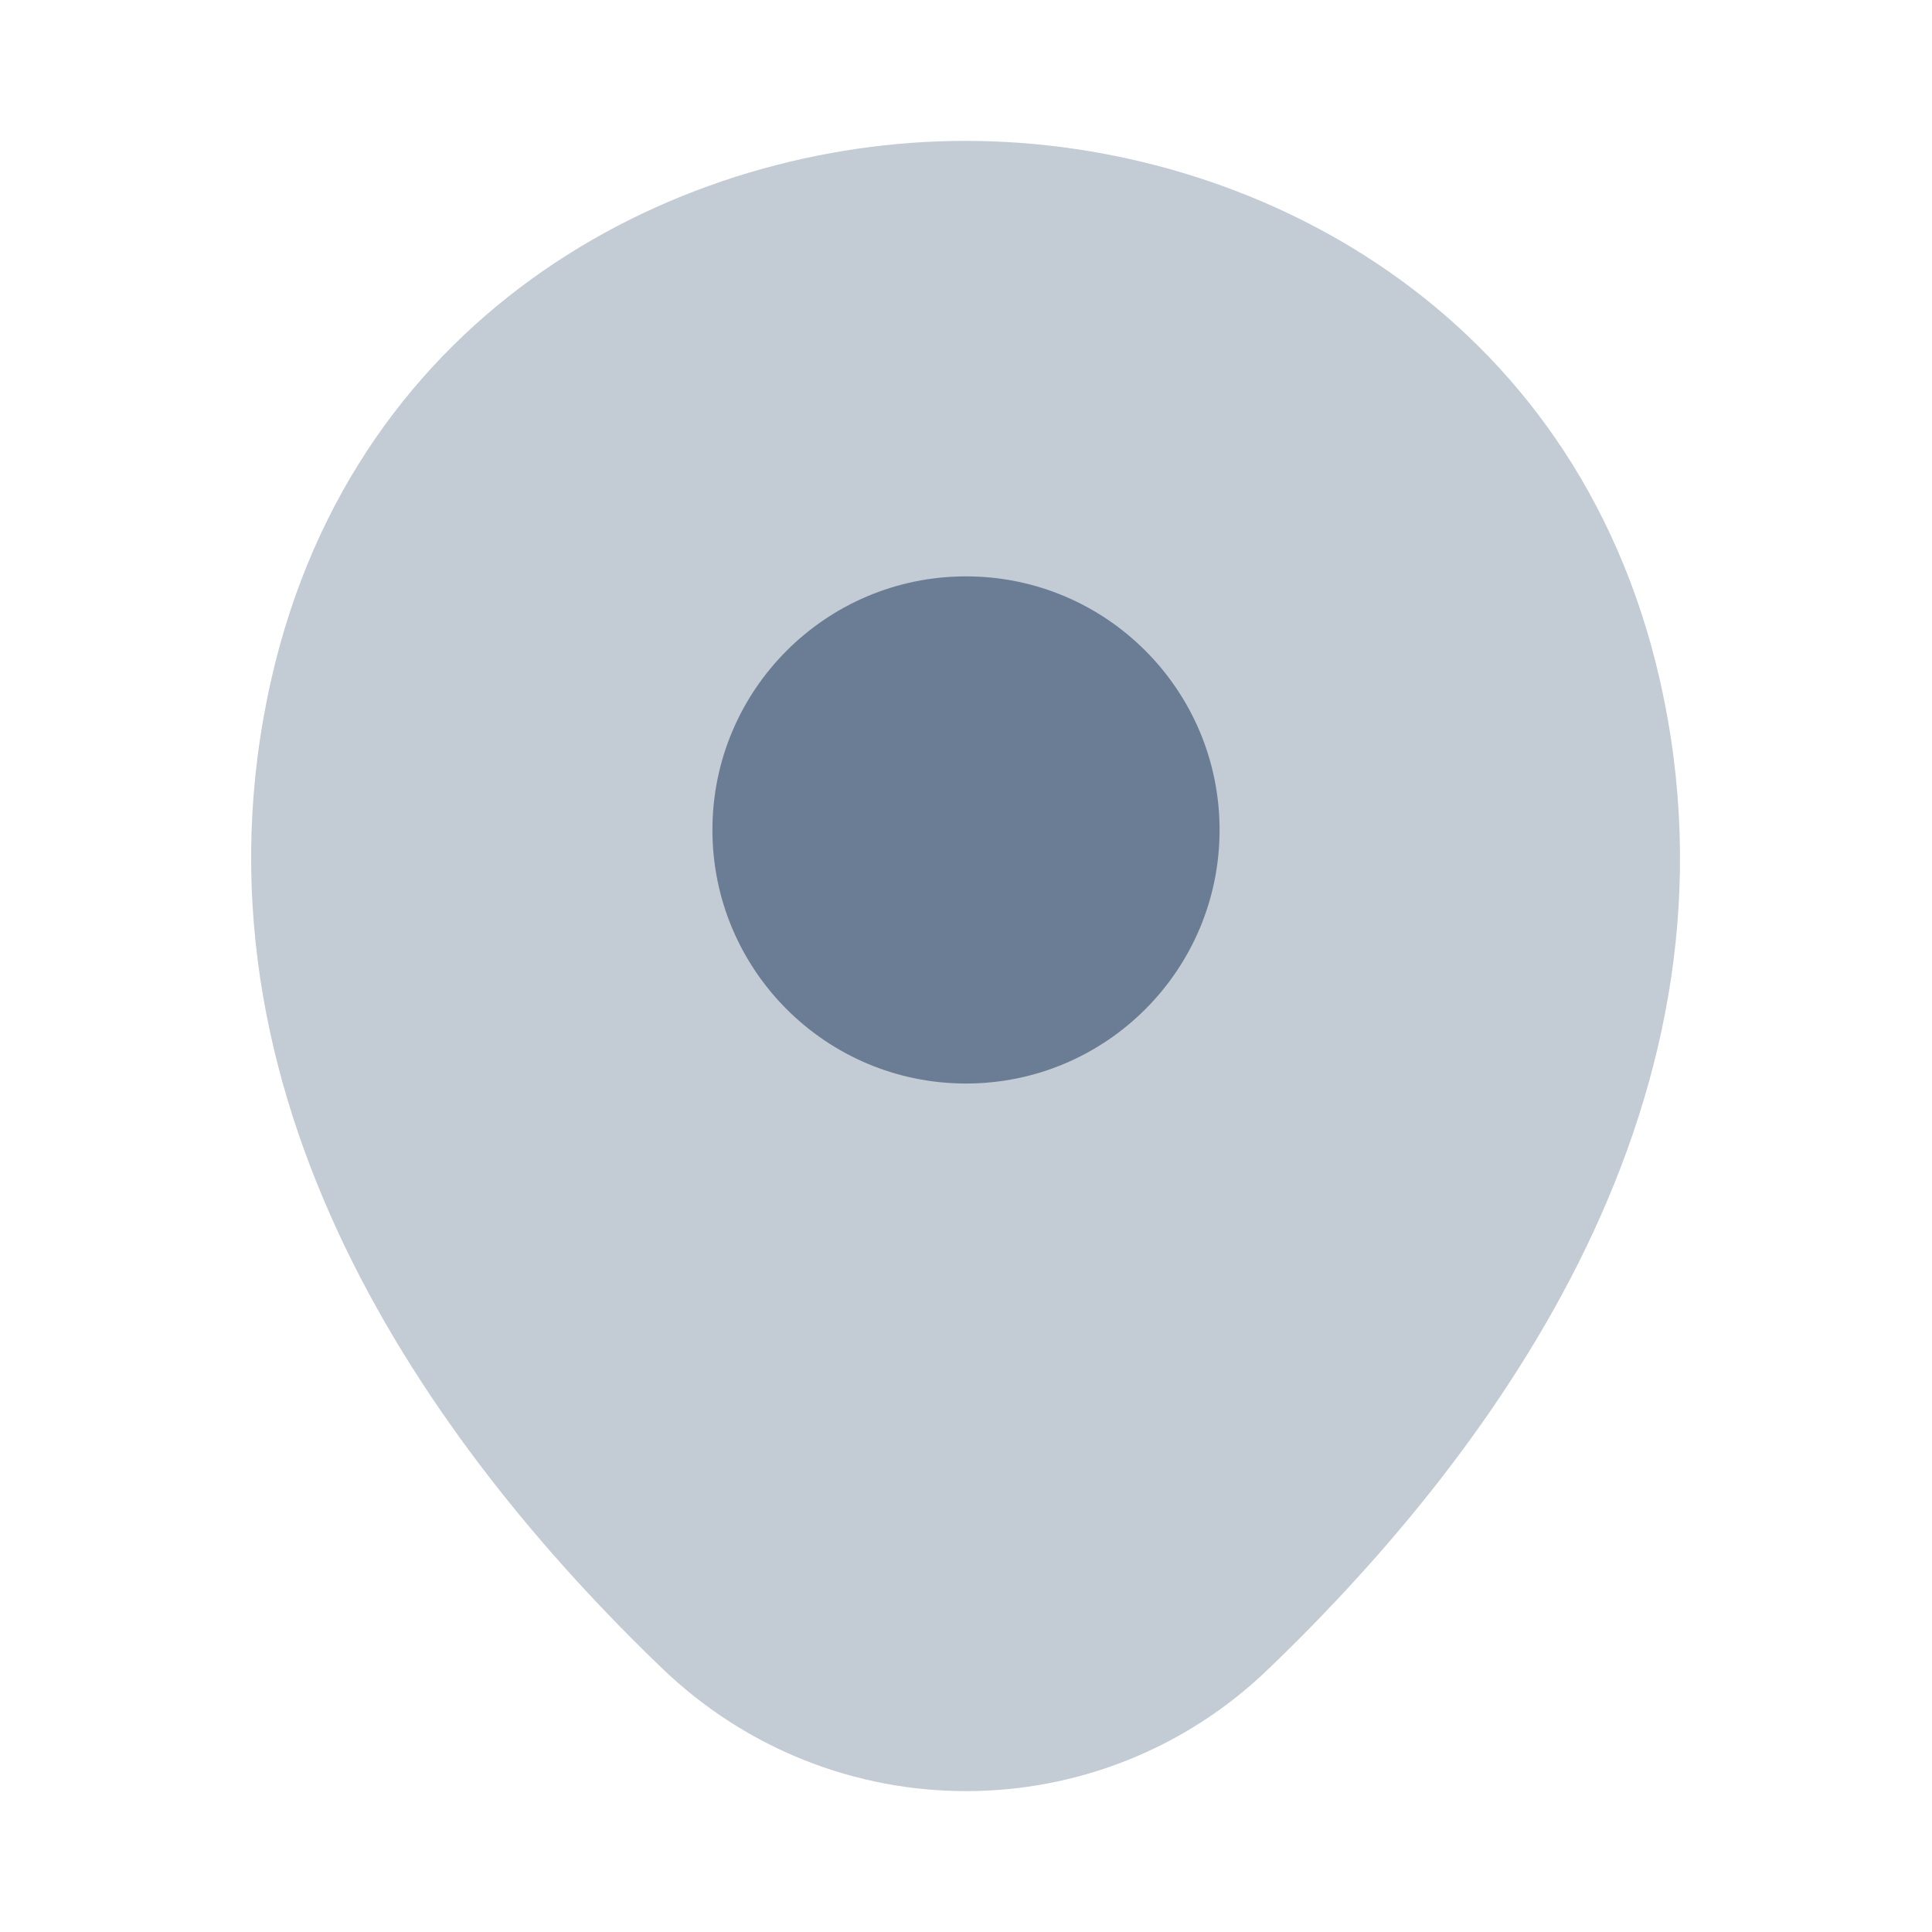
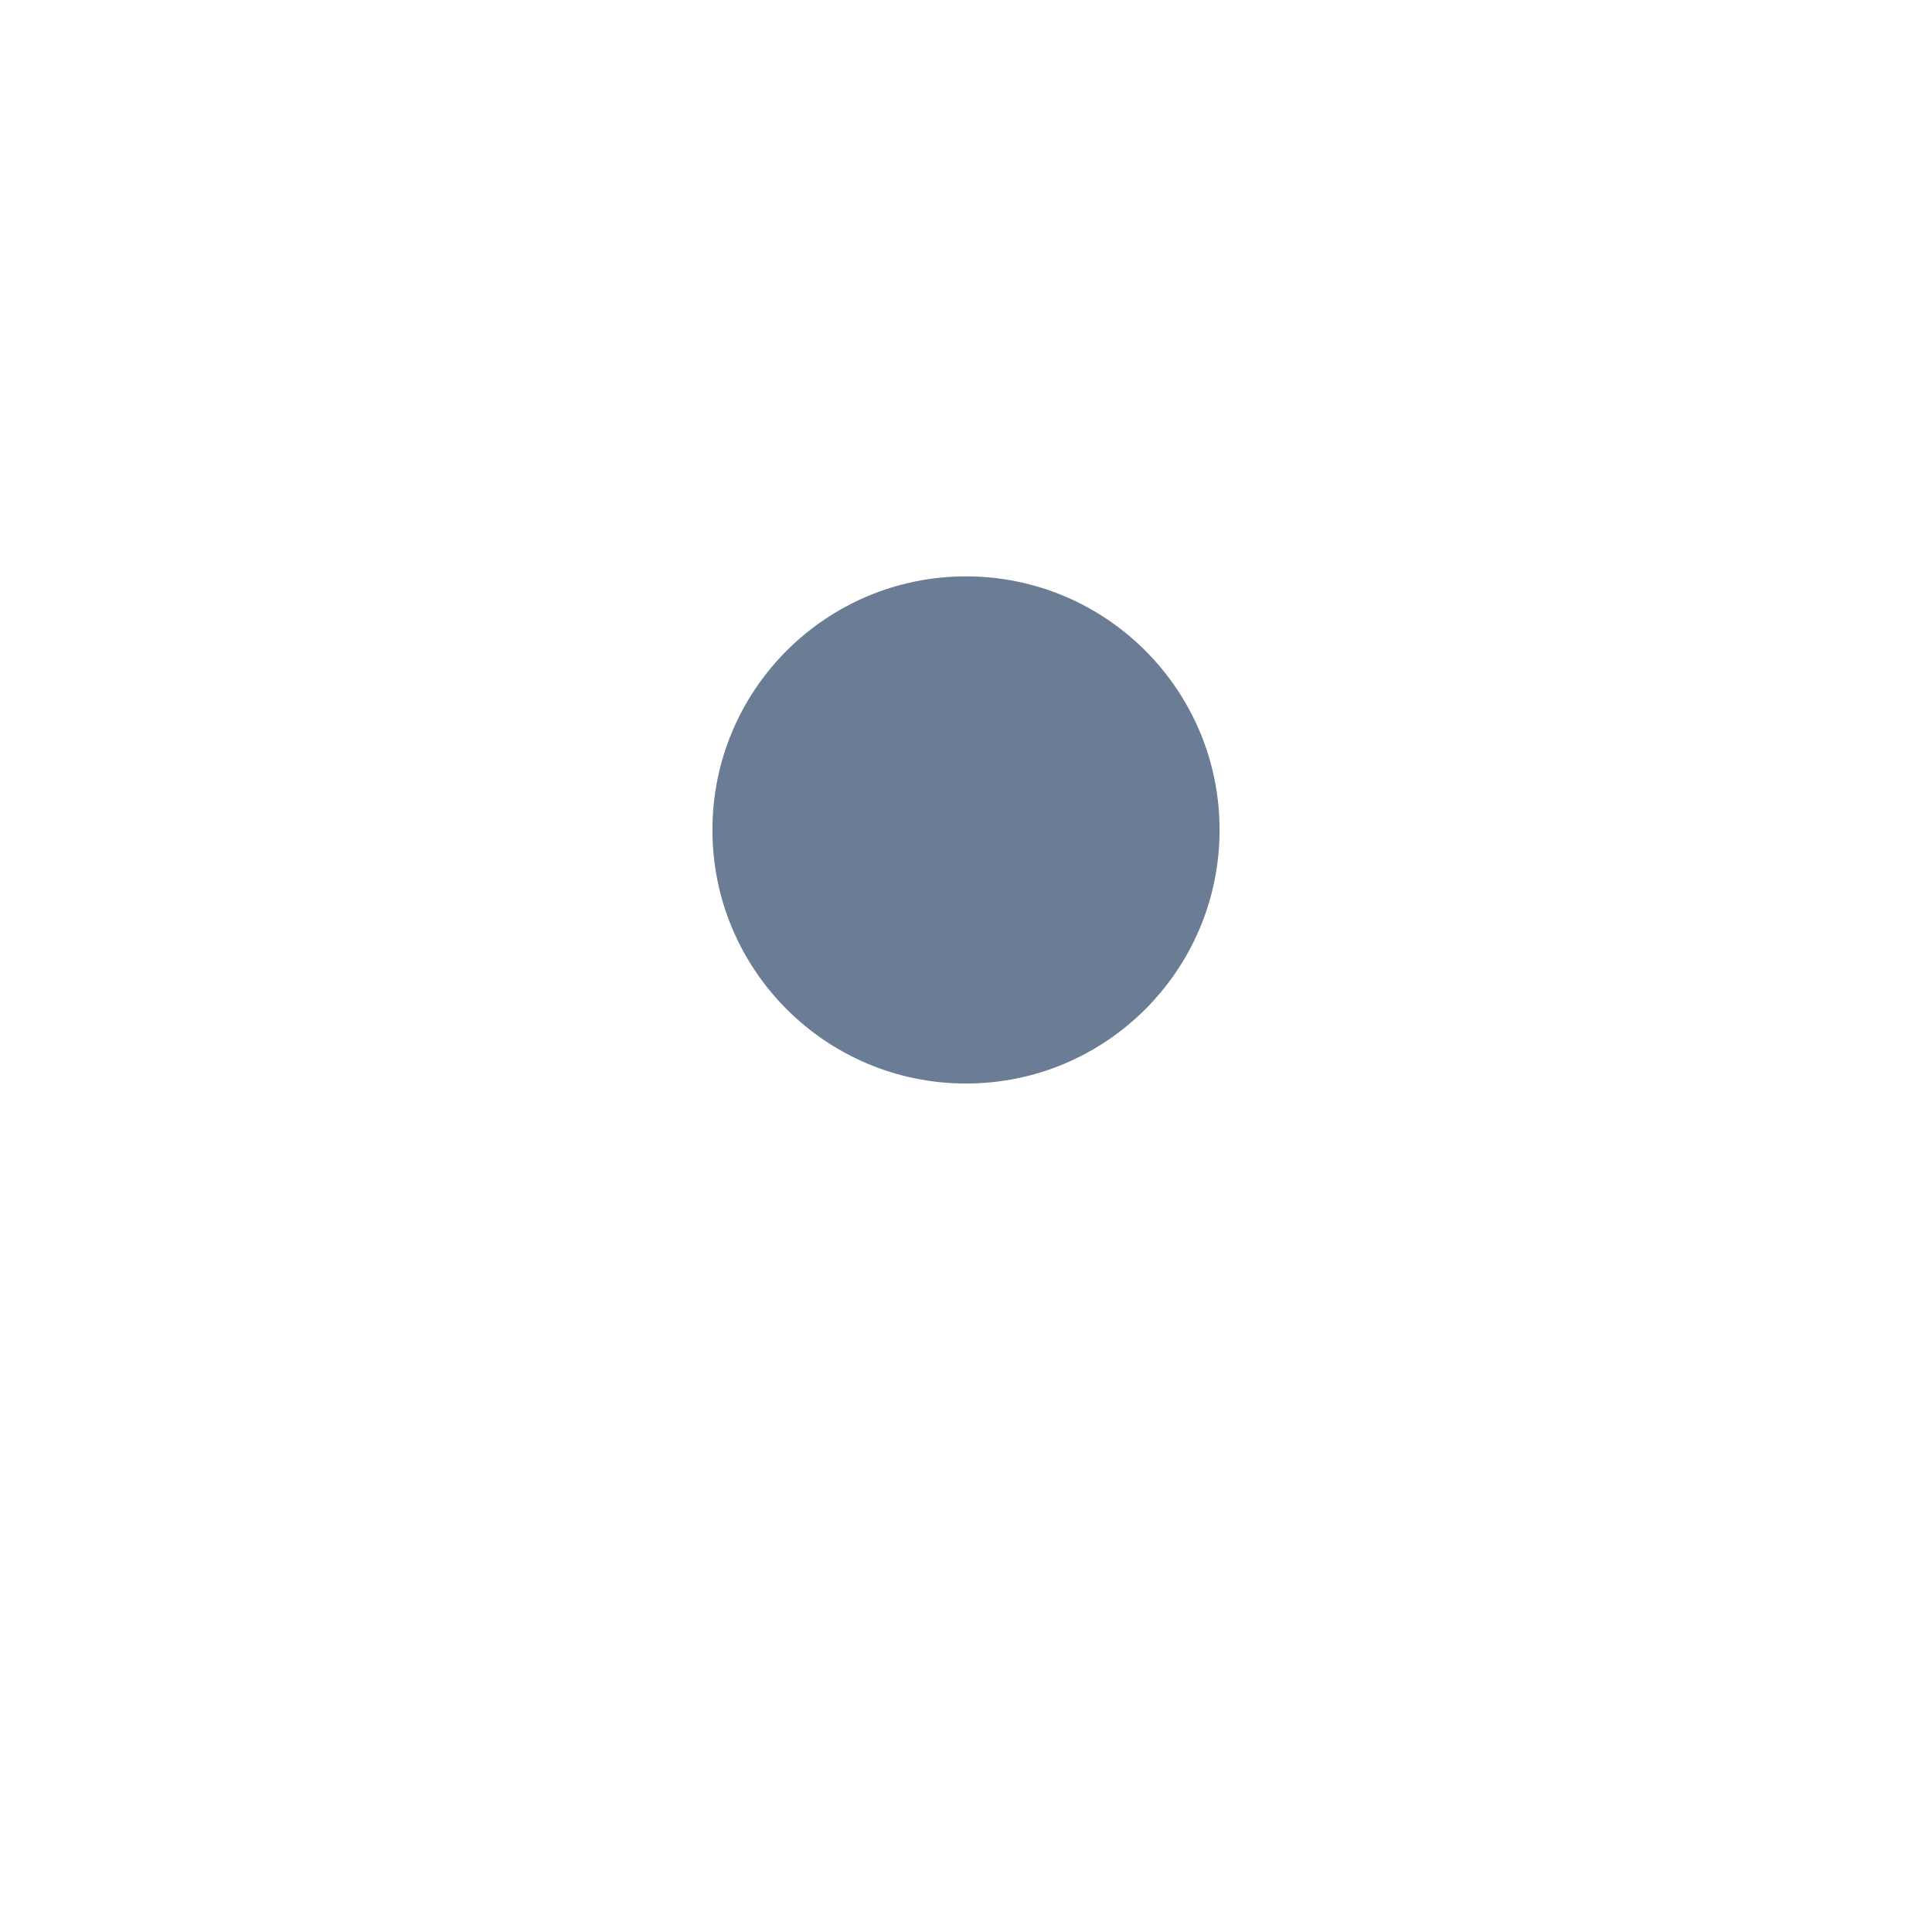
<svg xmlns="http://www.w3.org/2000/svg" width="64" height="64" viewBox="0 0 64 64" fill="none">
-   <path opacity="0.4" d="M54.986 22.533C52.186 10.213 41.44 4.667 32 4.667C32 4.667 32 4.667 31.973 4.667C22.56 4.667 11.786 10.187 8.986 22.507C5.866 36.267 14.293 47.92 21.92 55.253C24.746 57.973 28.373 59.333 32 59.333C35.626 59.333 39.253 57.973 42.053 55.253C49.68 47.92 58.106 36.293 54.986 22.533Z" fill="#6B7D94" />
  <path d="M32 35.893C36.639 35.893 40.4 32.133 40.4 27.493C40.4 22.854 36.639 19.093 32 19.093C27.361 19.093 23.6 22.854 23.6 27.493C23.6 32.133 27.361 35.893 32 35.893Z" fill="#6B7D94" />
</svg>